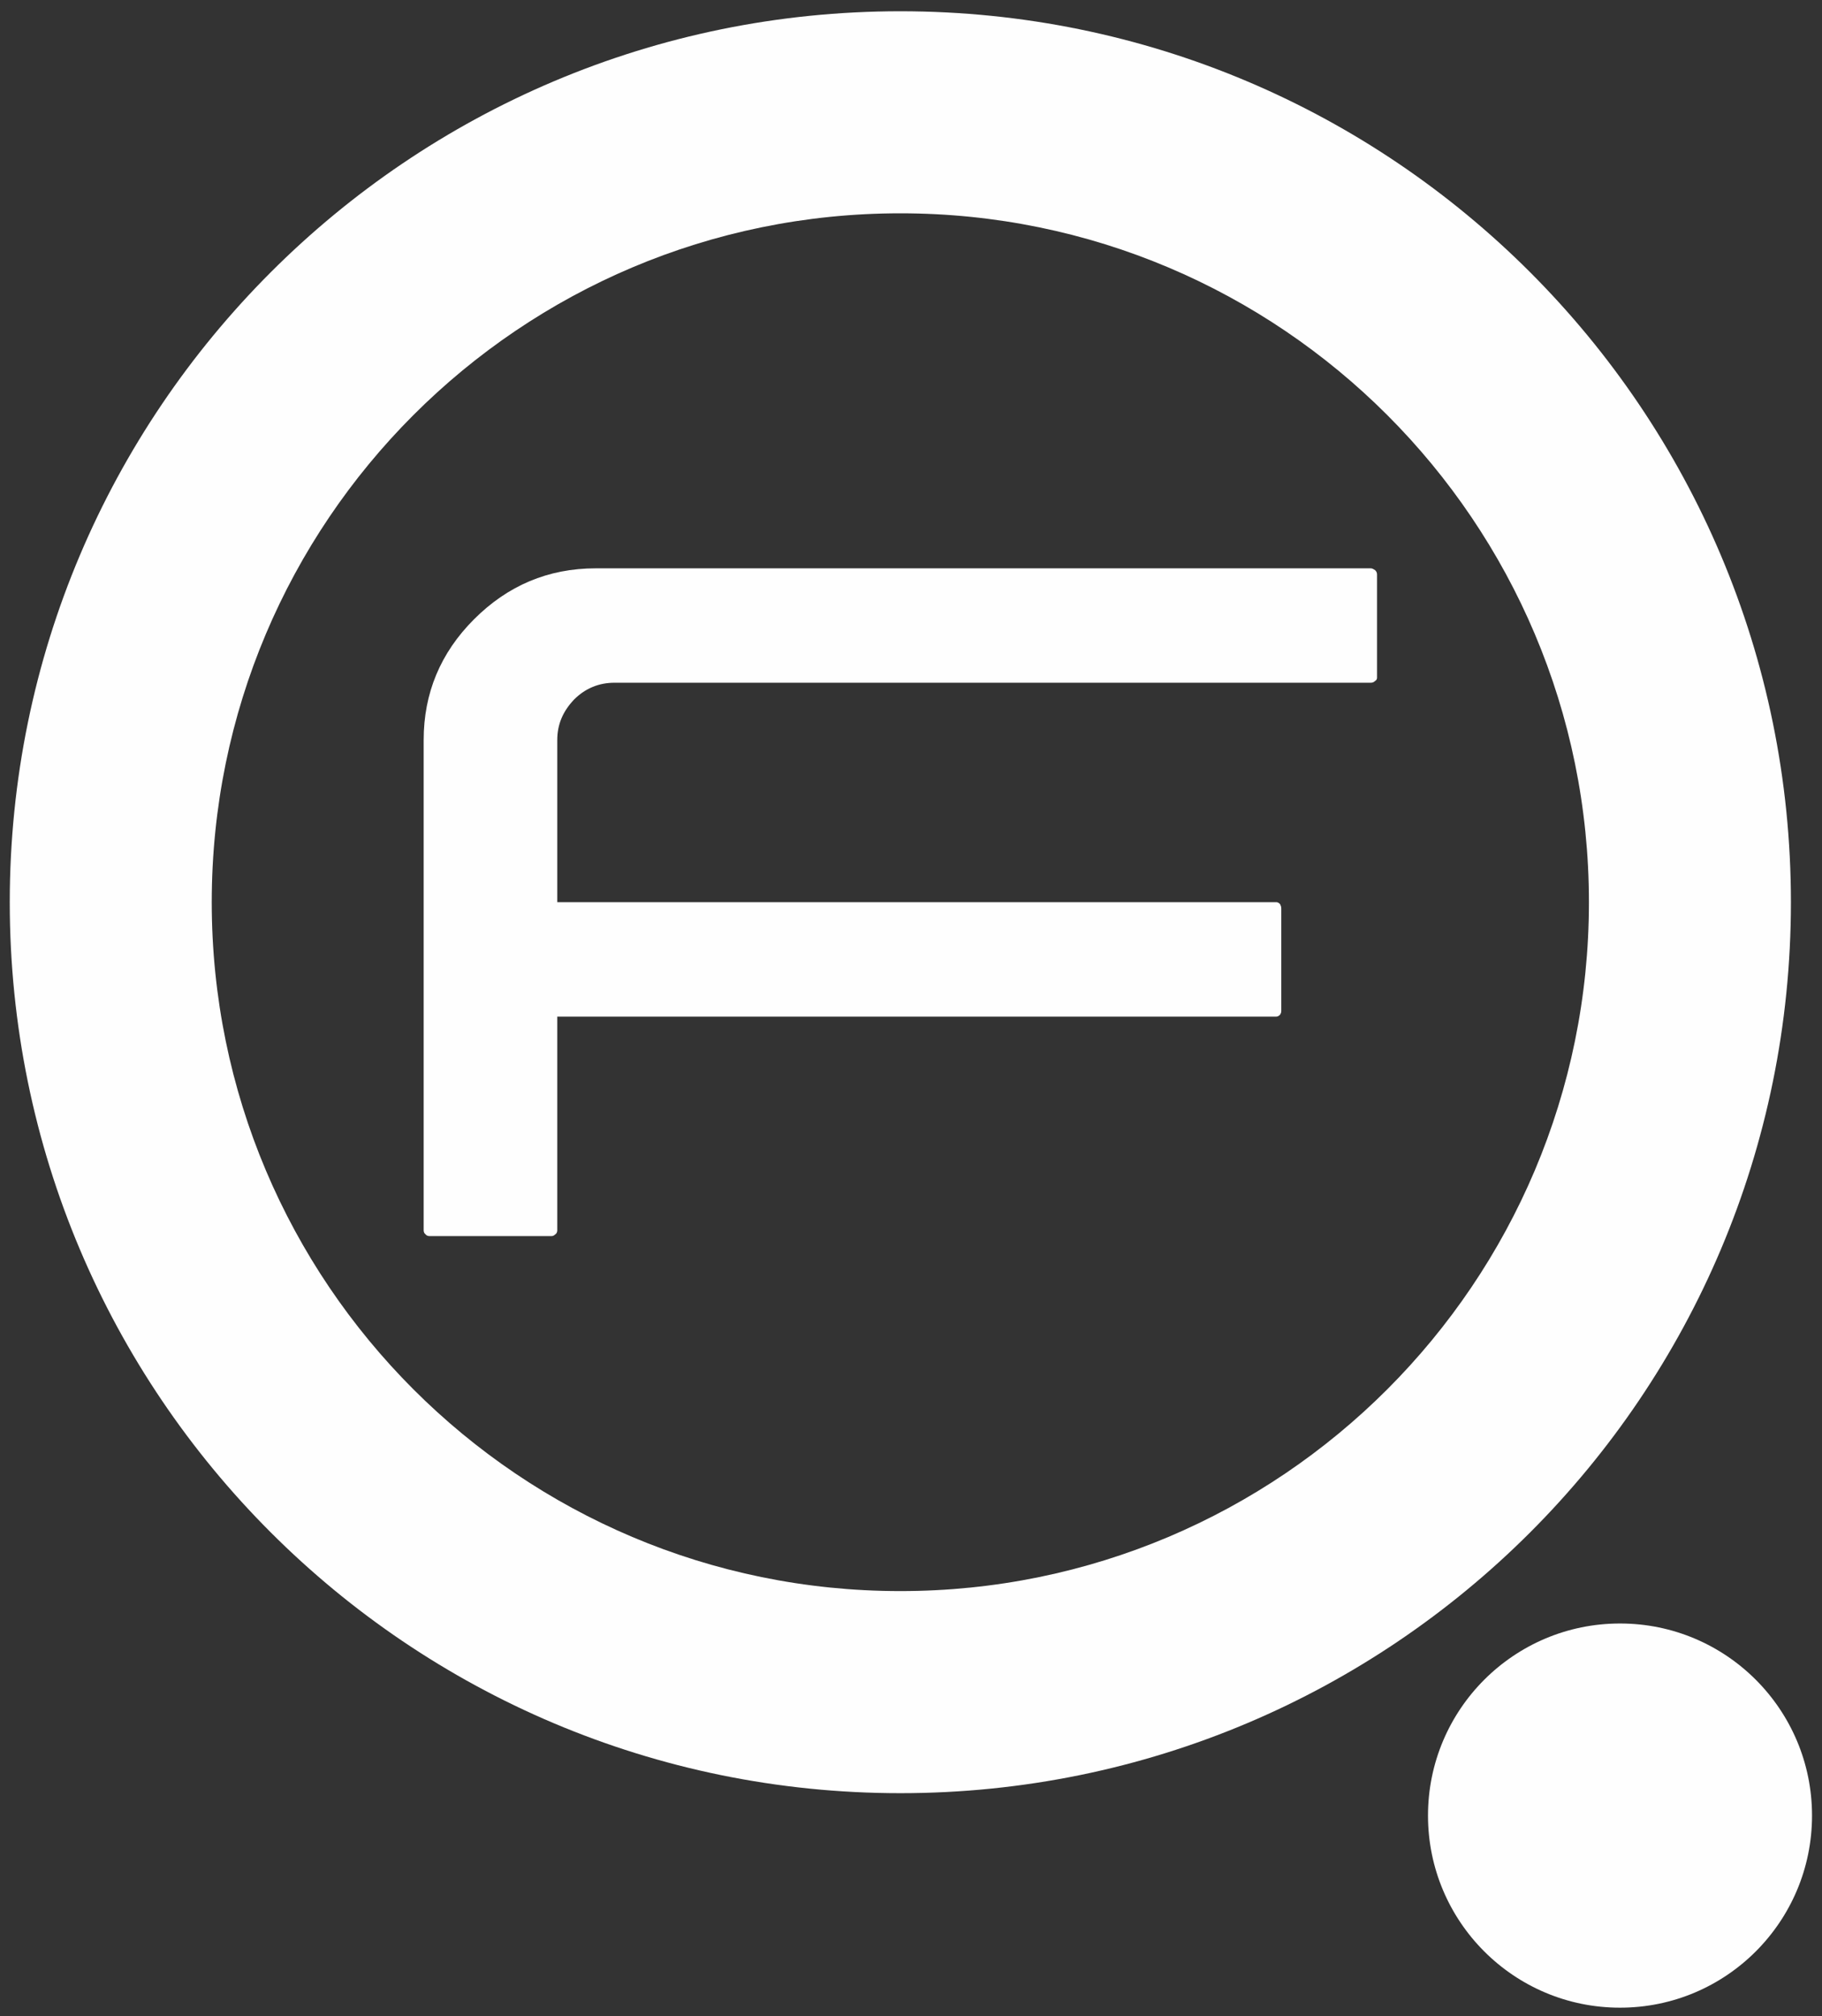
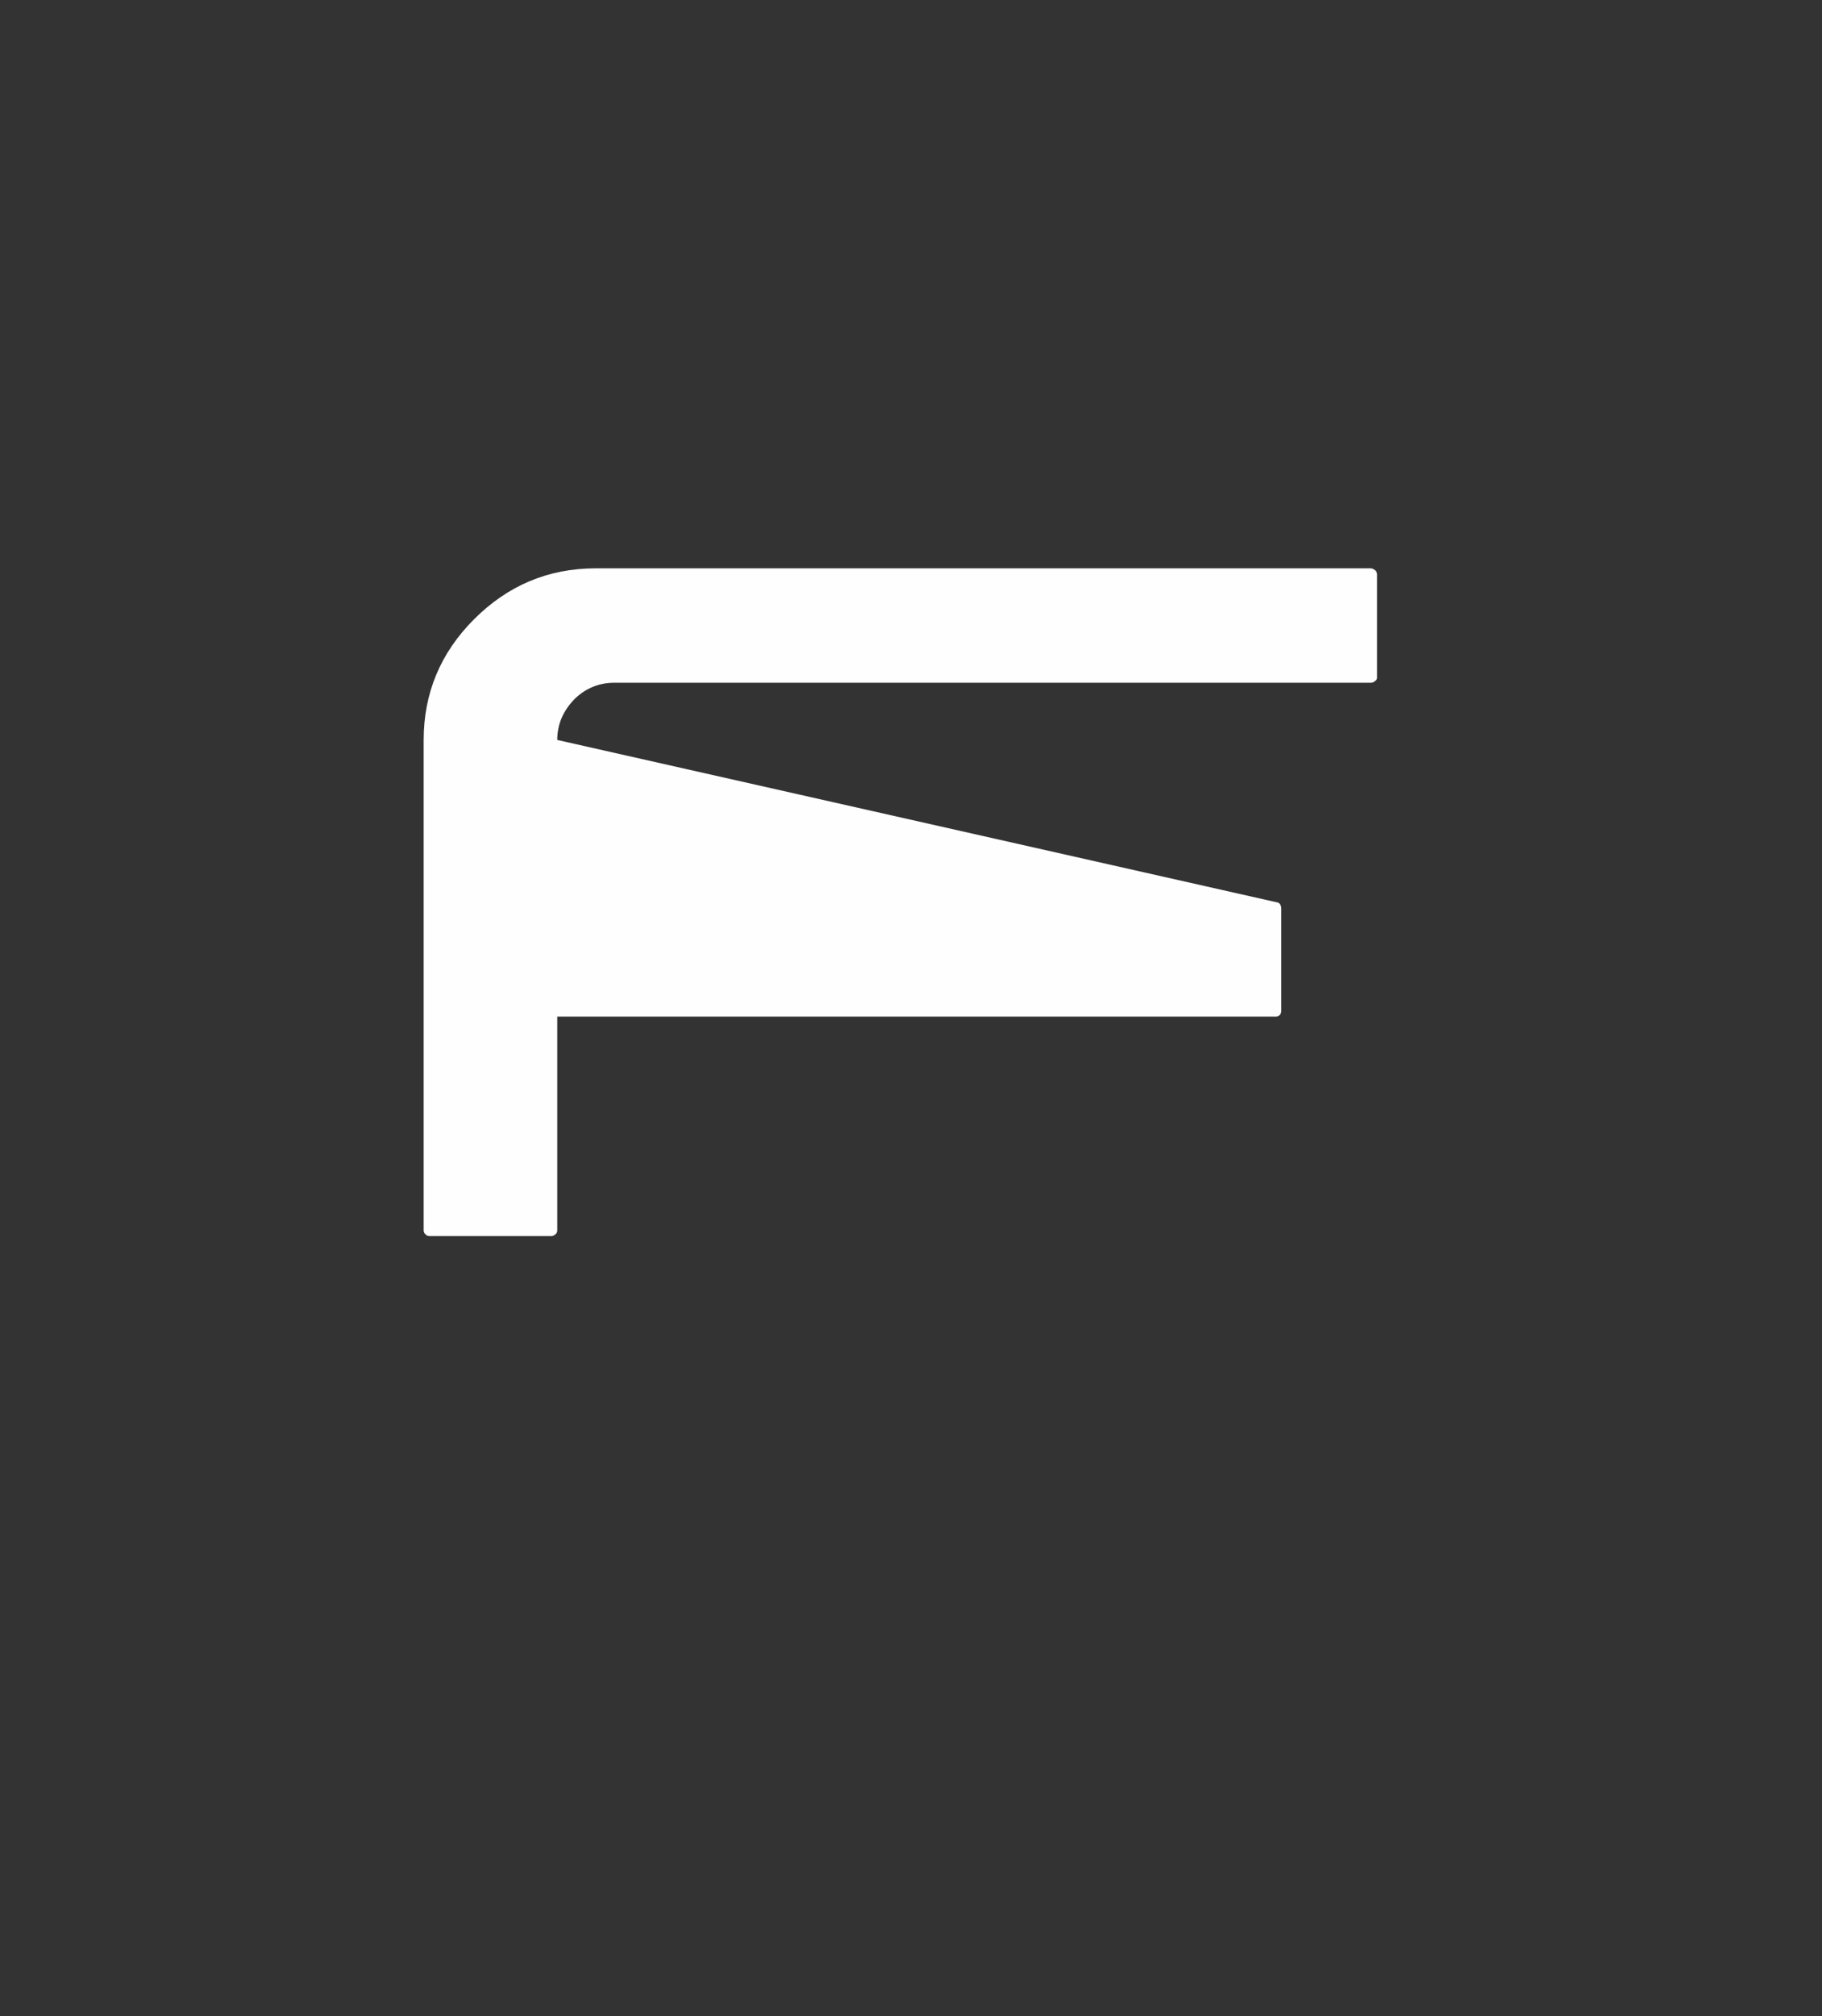
<svg xmlns="http://www.w3.org/2000/svg" xml:space="preserve" width="92.44mm" height="102.246mm" version="1.1" style="shape-rendering:geometricPrecision; text-rendering:geometricPrecision; image-rendering:optimizeQuality; fill-rule:evenodd; clip-rule:evenodd" viewBox="0 0 92.44 102.246">
  <rect x="0" y="0" width="92.44" height="102.246" fill="#333333" stroke="none" />
  <defs>
    <style type="text/css">
   
    .fil0 {fill:#FEFEFE}
    .fil1 {fill:#FEFEFE;fill-rule:nonzero}
   
  </style>
  </defs>
  <g id="Camada_x0020_1">
    <g id="_2949010919888">
-       <path class="fil0" d="M45.679 0.571c24.972,0 45.184,20.243 45.184,45.184 0,24.972 -20.212,45.184 -45.184,45.184 -24.941,0 -45.184,-20.212 -45.184,-45.184 0,-24.941 20.243,-45.184 45.184,-45.184zm0 10.247c19.297,0 34.936,15.639 34.936,34.936 0,19.297 -15.639,34.936 -34.936,34.936 -19.297,0 -34.936,-15.639 -34.936,-34.936 0,-19.297 15.639,-34.936 34.936,-34.936z" />
-       <circle class="fil0" cx="82.192" cy="92.075" r="9.742" />
-       <path class="fil1" d="M28.274 37.526l0 0c0,-0.788 0.283,-1.45 0.852,-2.05 0.568,-0.568 1.262,-0.852 2.05,-0.852l38.373 0c0.095,0 0.158,-0.031 0.221,-0.094 0.063,-0.031 0.094,-0.095 0.094,-0.158l0 -5.234c0,-0.095 -0.031,-0.158 -0.094,-0.221 -0.063,-0.031 -0.126,-0.095 -0.221,-0.095l-39.32 0c-2.428,0 -4.477,0.882 -6.18,2.585 -1.703,1.703 -2.554,3.752 -2.554,6.117l0 24.878c0,0.063 0.031,0.158 0.095,0.189 0.031,0.063 0.126,0.095 0.189,0.095l6.211 0c0.063,0 0.126,-0.031 0.189,-0.095 0.063,-0.031 0.094,-0.126 0.094,-0.189l0 -10.846 36.481 0c0.063,0 0.126,-0.031 0.189,-0.094 0.031,-0.063 0.063,-0.095 0.063,-0.189l0 -5.203c0,-0.095 -0.031,-0.158 -0.063,-0.221 -0.063,-0.063 -0.126,-0.095 -0.189,-0.095l-36.481 0 0 -8.23 0.002 0.001z" />
+       <path class="fil1" d="M28.274 37.526l0 0c0,-0.788 0.283,-1.45 0.852,-2.05 0.568,-0.568 1.262,-0.852 2.05,-0.852l38.373 0c0.095,0 0.158,-0.031 0.221,-0.094 0.063,-0.031 0.094,-0.095 0.094,-0.158l0 -5.234c0,-0.095 -0.031,-0.158 -0.094,-0.221 -0.063,-0.031 -0.126,-0.095 -0.221,-0.095l-39.32 0c-2.428,0 -4.477,0.882 -6.18,2.585 -1.703,1.703 -2.554,3.752 -2.554,6.117l0 24.878c0,0.063 0.031,0.158 0.095,0.189 0.031,0.063 0.126,0.095 0.189,0.095l6.211 0c0.063,0 0.126,-0.031 0.189,-0.095 0.063,-0.031 0.094,-0.126 0.094,-0.189l0 -10.846 36.481 0c0.063,0 0.126,-0.031 0.189,-0.094 0.031,-0.063 0.063,-0.095 0.063,-0.189l0 -5.203c0,-0.095 -0.031,-0.158 -0.063,-0.221 -0.063,-0.063 -0.126,-0.095 -0.189,-0.095z" />
    </g>
  </g>
</svg>